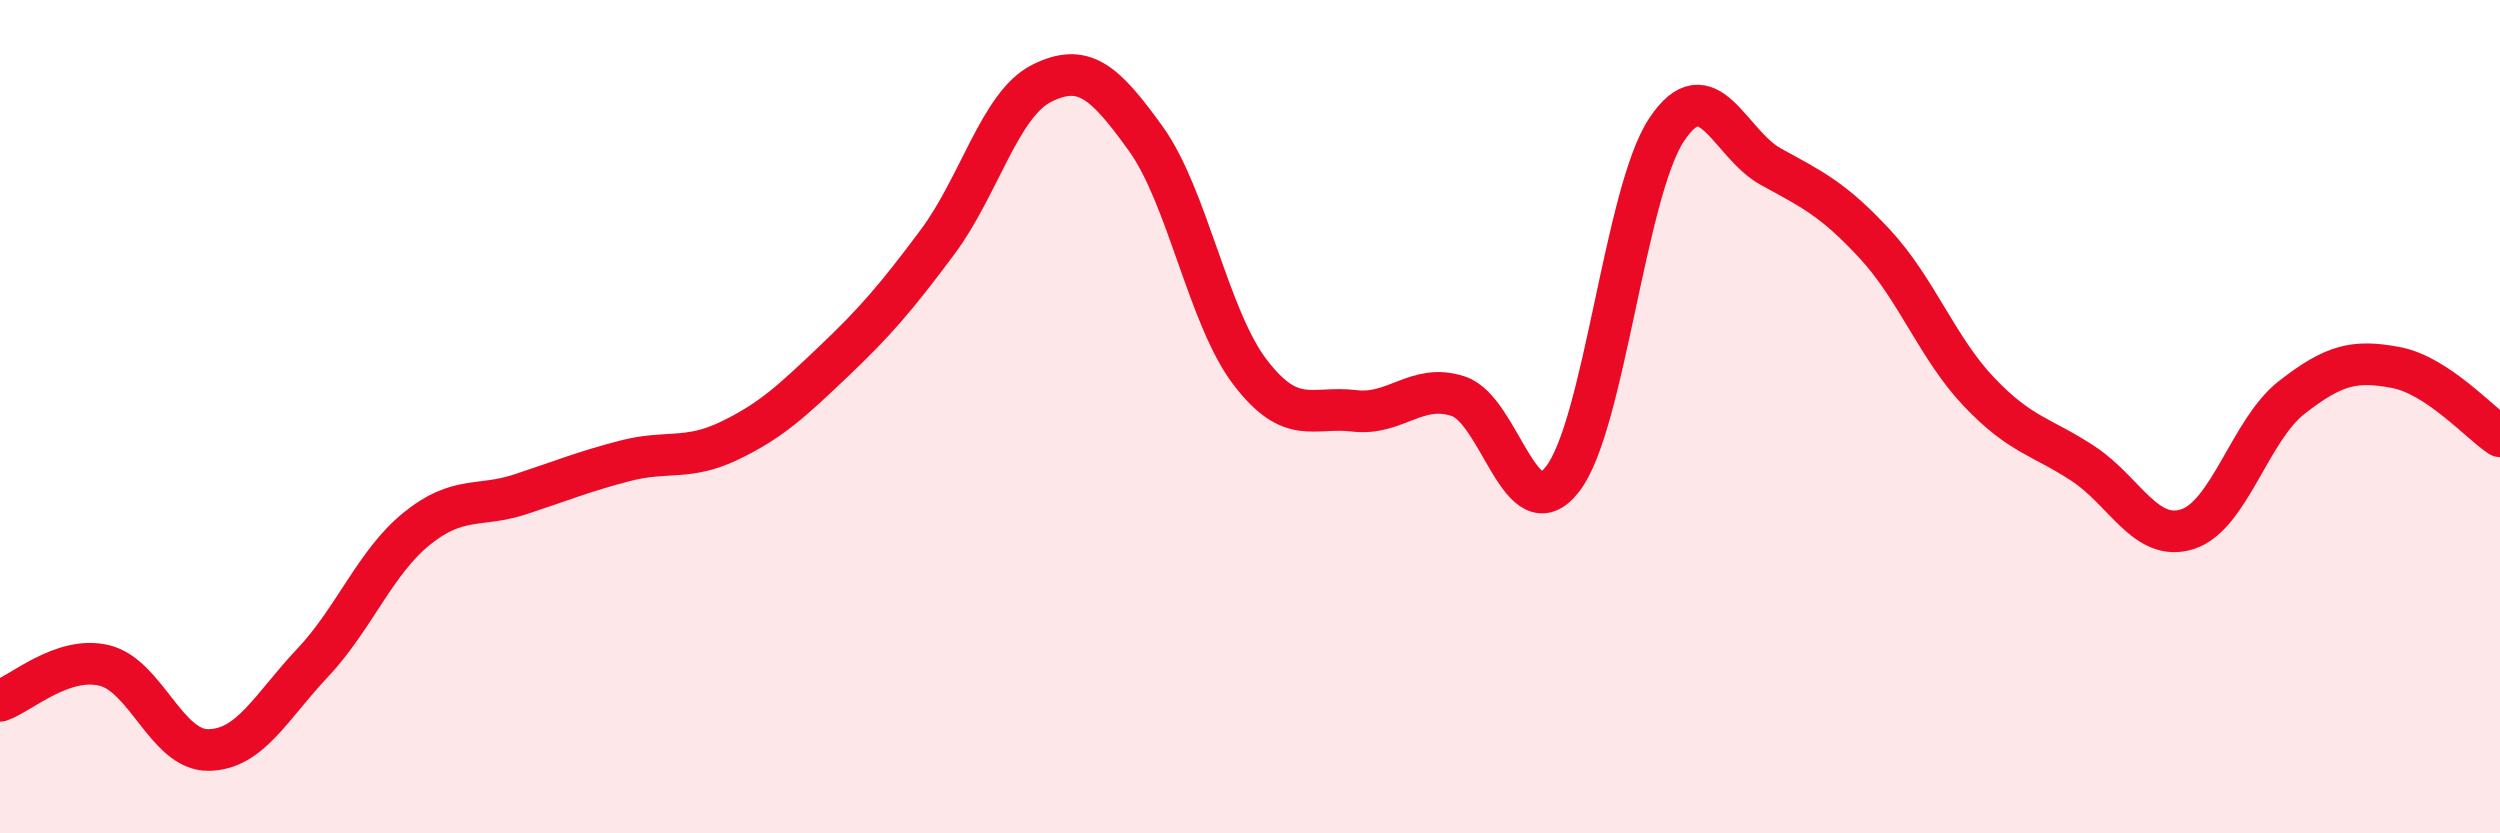
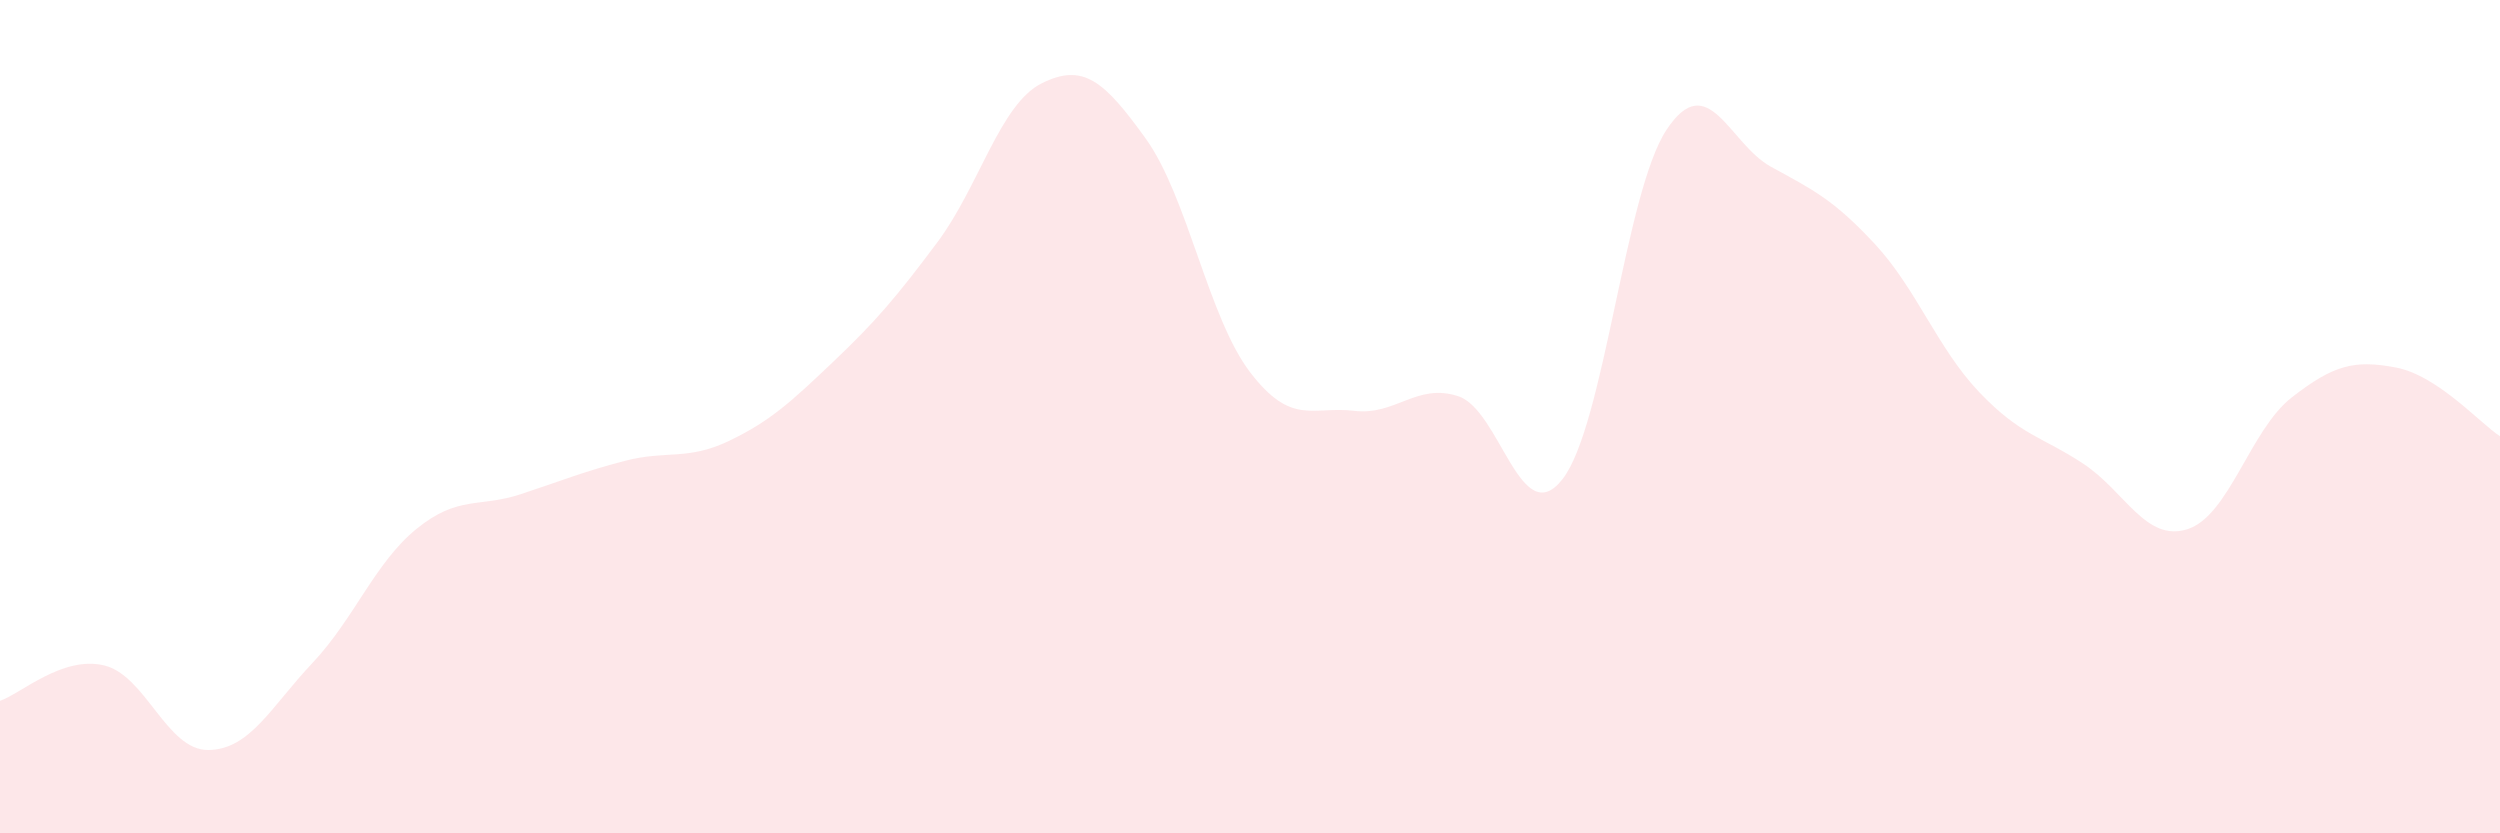
<svg xmlns="http://www.w3.org/2000/svg" width="60" height="20" viewBox="0 0 60 20">
  <path d="M 0,16.82 C 0.5,16.65 1.5,15.73 2.5,15.97 C 3.5,16.21 4,18.01 5,18 C 6,17.99 6.5,16.97 7.5,15.91 C 8.5,14.85 9,13.5 10,12.69 C 11,11.88 11.5,12.19 12.5,11.86 C 13.5,11.53 14,11.32 15,11.06 C 16,10.8 16.5,11.06 17.5,10.58 C 18.5,10.1 19,9.63 20,8.68 C 21,7.73 21.5,7.15 22.5,5.81 C 23.5,4.47 24,2.5 25,2 C 26,1.5 26.5,1.94 27.5,3.33 C 28.5,4.72 29,7.62 30,8.93 C 31,10.24 31.5,9.74 32.5,9.86 C 33.5,9.98 34,9.18 35,9.51 C 36,9.84 36.5,12.78 37.5,11.5 C 38.5,10.22 39,4.61 40,3.11 C 41,1.61 41.5,3.45 42.5,4 C 43.5,4.55 44,4.78 45,5.86 C 46,6.94 46.5,8.36 47.5,9.41 C 48.5,10.46 49,10.47 50,11.13 C 51,11.79 51.5,13.02 52.5,12.7 C 53.5,12.38 54,10.32 55,9.54 C 56,8.76 56.5,8.63 57.5,8.82 C 58.5,9.01 59.5,10.14 60,10.47L60 20L0 20Z" fill="#EB0A25" opacity="0.1" stroke-linecap="round" stroke-linejoin="round" />
-   <path d="M 0,16.82 C 0.5,16.65 1.5,15.73 2.5,15.97 C 3.5,16.21 4,18.01 5,18 C 6,17.99 6.5,16.97 7.5,15.91 C 8.5,14.85 9,13.5 10,12.69 C 11,11.88 11.5,12.19 12.5,11.86 C 13.5,11.53 14,11.32 15,11.06 C 16,10.8 16.5,11.06 17.5,10.58 C 18.5,10.1 19,9.63 20,8.68 C 21,7.73 21.5,7.15 22.5,5.81 C 23.5,4.47 24,2.5 25,2 C 26,1.5 26.5,1.94 27.5,3.33 C 28.5,4.72 29,7.62 30,8.93 C 31,10.24 31.5,9.74 32.5,9.86 C 33.5,9.98 34,9.18 35,9.51 C 36,9.84 36.5,12.78 37.5,11.5 C 38.5,10.22 39,4.61 40,3.11 C 41,1.61 41.5,3.45 42.5,4 C 43.5,4.55 44,4.78 45,5.86 C 46,6.94 46.5,8.36 47.5,9.41 C 48.5,10.46 49,10.47 50,11.13 C 51,11.79 51.5,13.02 52.5,12.7 C 53.5,12.38 54,10.32 55,9.54 C 56,8.76 56.5,8.63 57.5,8.82 C 58.5,9.01 59.5,10.14 60,10.47" stroke="#EB0A25" stroke-width="1" fill="none" stroke-linecap="round" stroke-linejoin="round" />
</svg>